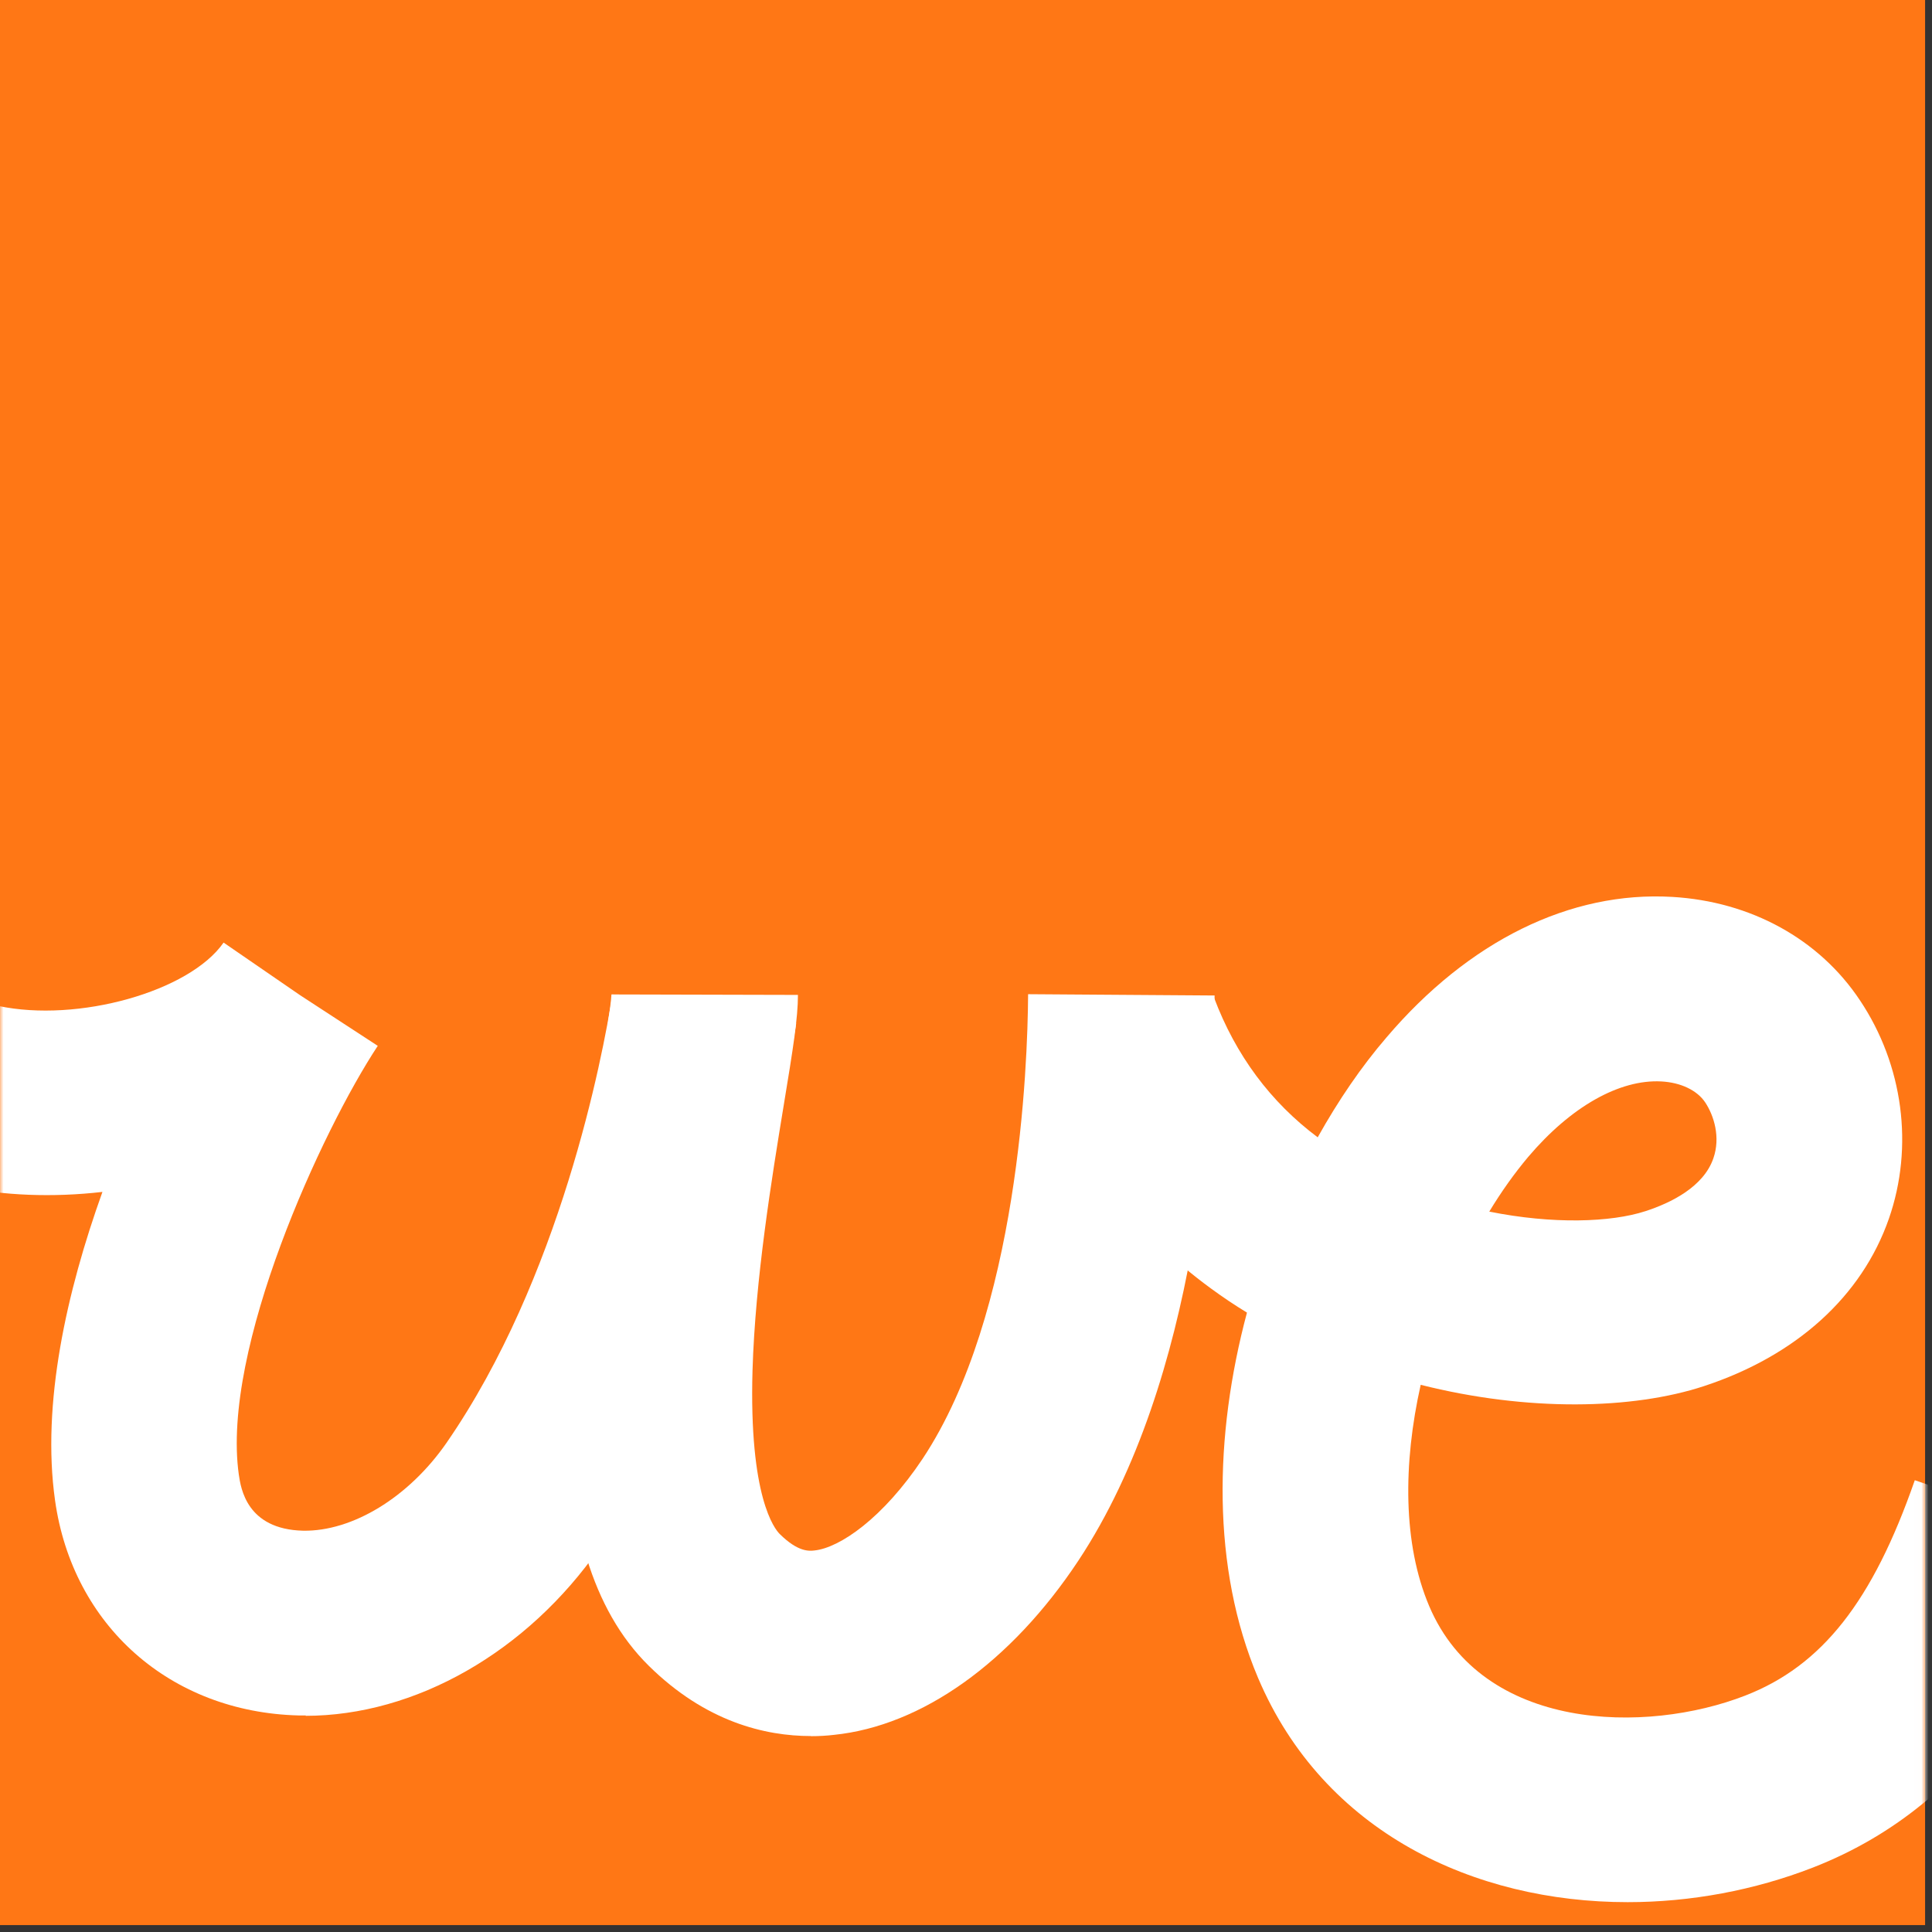
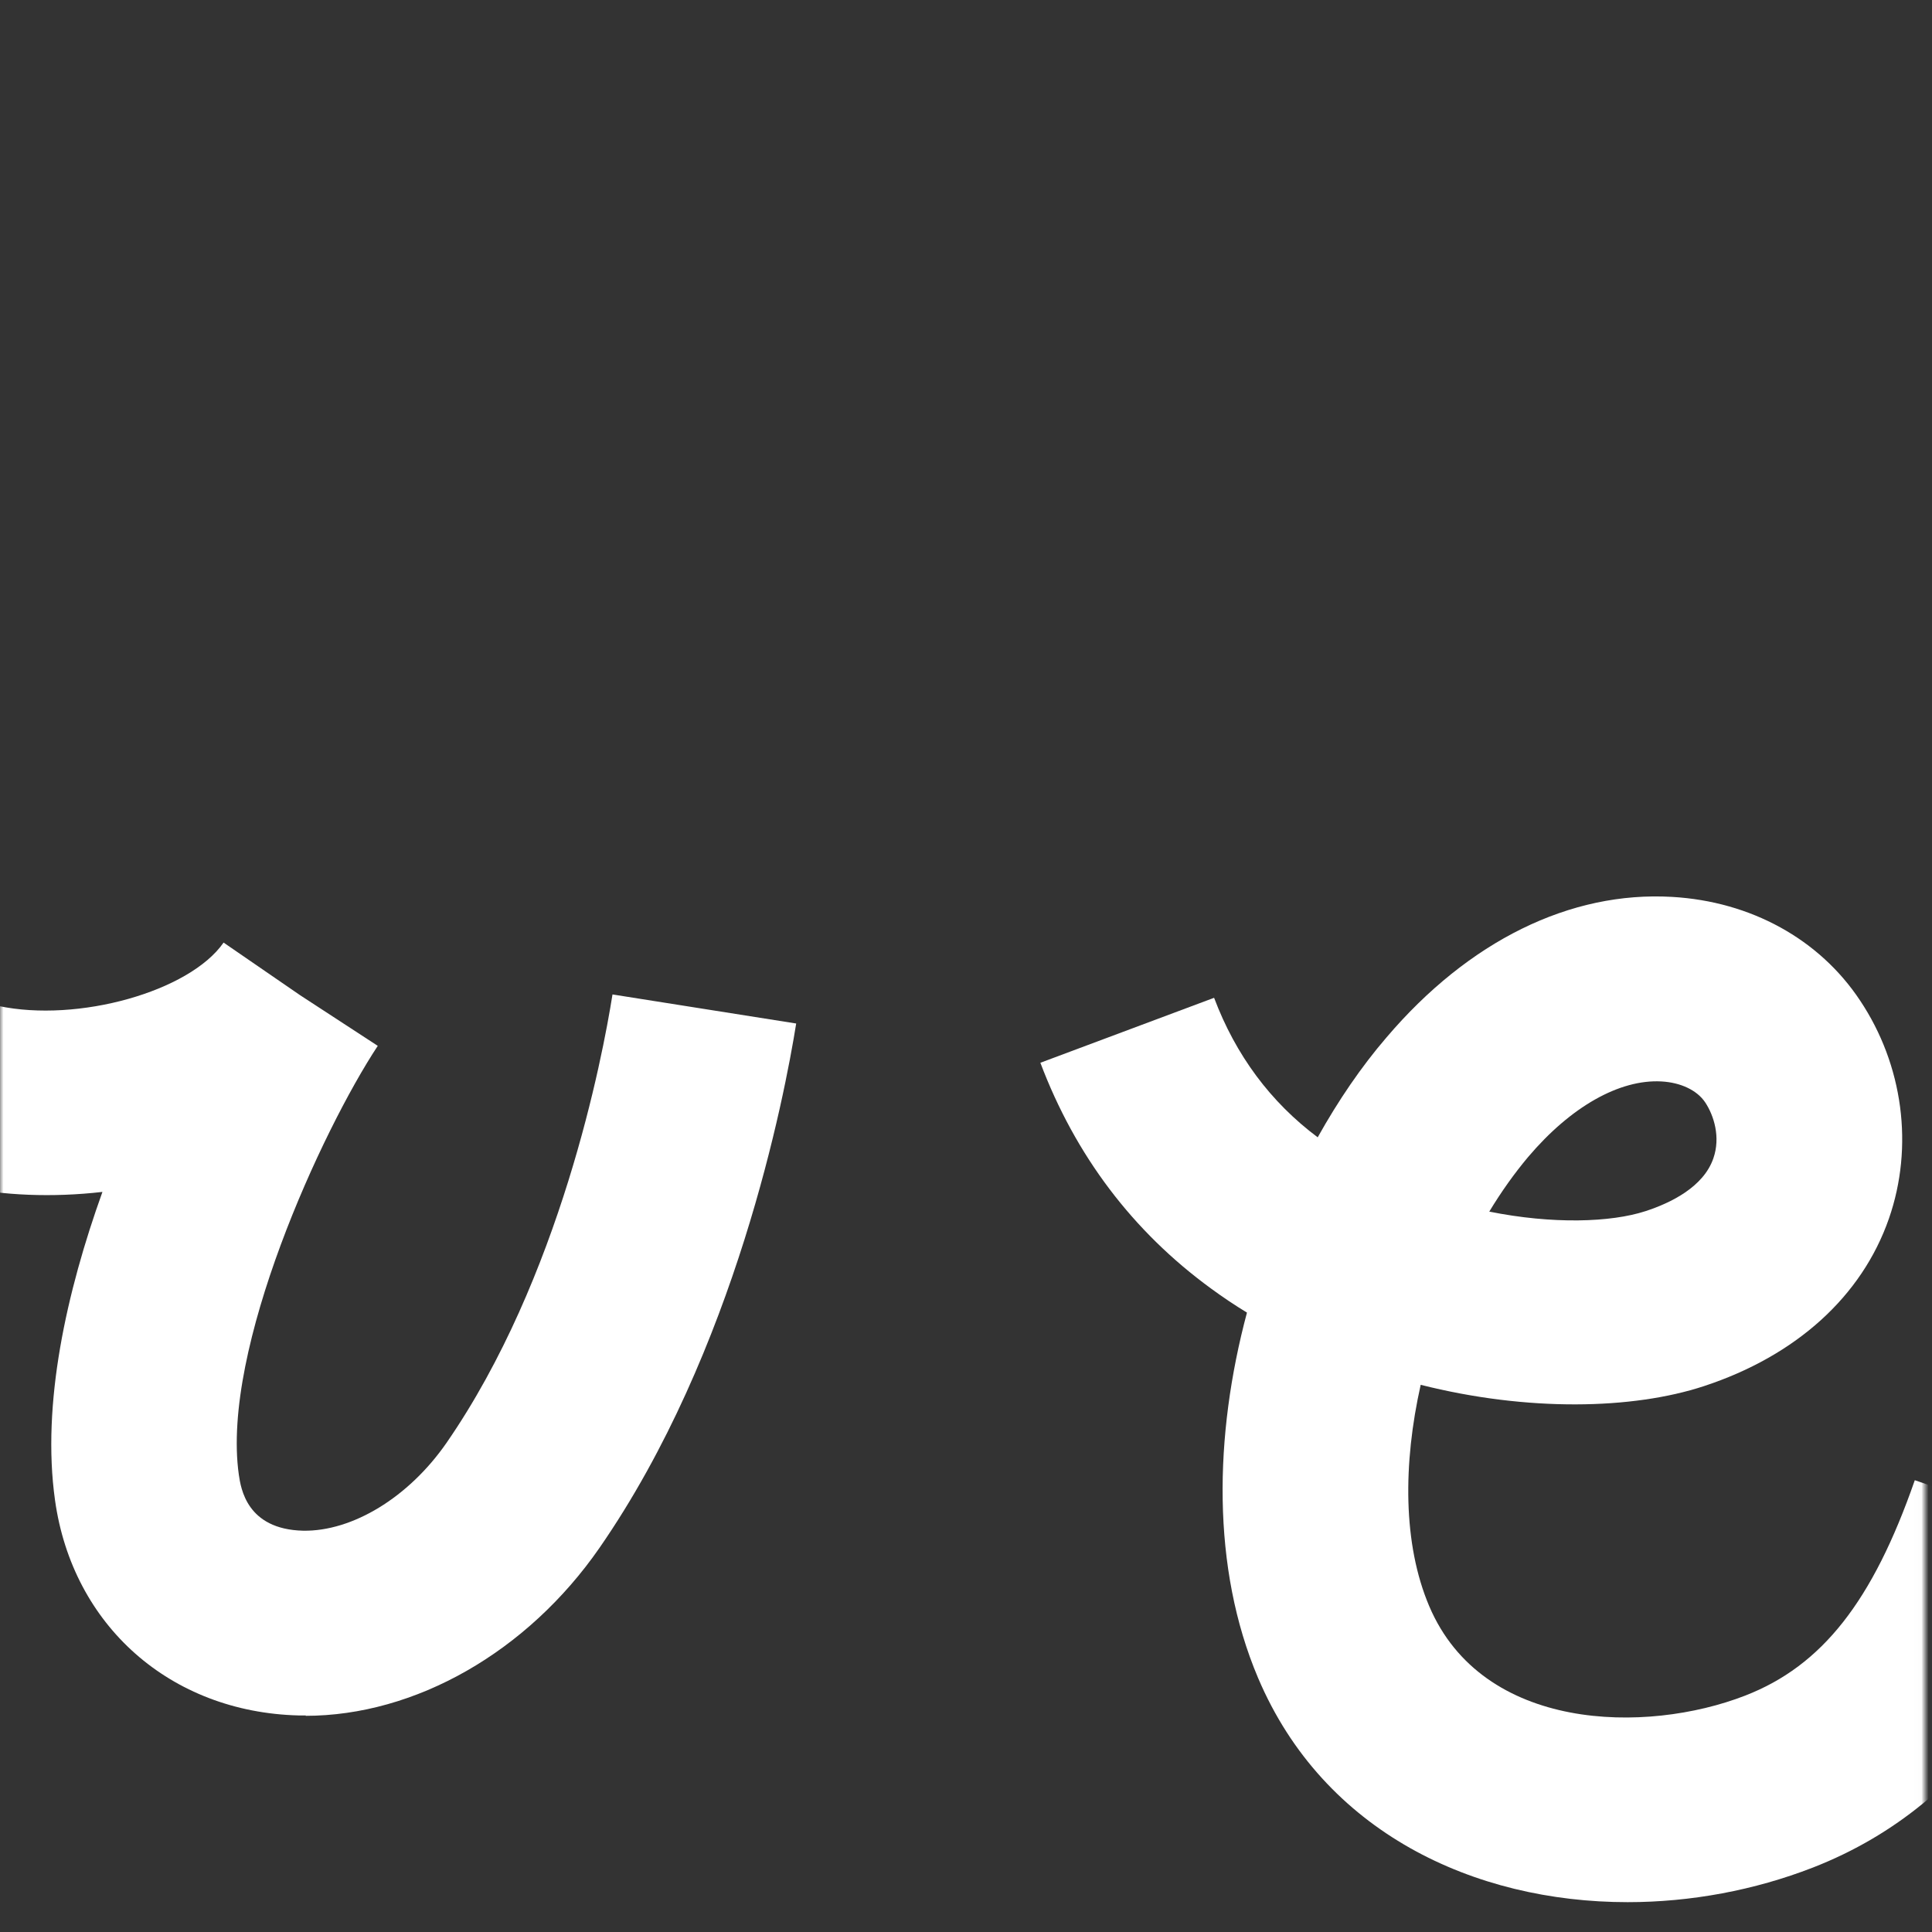
<svg xmlns="http://www.w3.org/2000/svg" width="275" height="275" viewBox="0 0 275 275" fill="none">
  <rect x="0" y="0" width="275" height="275" fill="#333333" stroke="none" />
-   <path fill-rule="evenodd" clip-rule="evenodd" d="M0 0H274.017V274.017H0V0Z" fill="#FF7715" />
  <mask id="mask0_3_3" style="mask-type:luminance" maskUnits="userSpaceOnUse" x="0" y="0" width="275" height="275">
    <path d="M273.518 0.5V273.518H0.5V0.5H273.518Z" fill="white" stroke="white" />
  </mask>
  <g mask="url(#mask0_3_3)">
    <path d="M43.522 244.176H42.504C24.258 243.711 10.326 231.395 7.83 213.53C5.899 199.802 9.48 183.868 14.581 169.656C7.466 170.473 0.435 170.187 -5.798 168.858L-0.25 143.182C11.083 145.601 26.993 141.132 31.825 134.166L42.706 141.65L53.771 148.866C45.858 160.849 31.462 192.037 33.994 209.902C34.28 211.832 35.109 217.684 43.141 217.88C50.154 217.999 58.157 213.149 63.538 205.403C79.751 181.955 85.752 150.6 87.182 141.549L113.329 145.685C111.66 156.13 104.712 192.323 85.335 220.317C75.068 235.131 59.122 244.23 43.463 244.23H43.511L43.528 244.182L43.522 244.176Z" fill="white" />
-     <path d="M115.426 247.108C108.913 247.108 100.446 245.094 92.348 237.109C75.866 220.866 79.865 186.657 85.365 153.014C86.097 148.563 86.979 143.069 87.033 141.549L113.579 141.615C113.579 144.88 112.894 149.23 111.565 157.262C109.849 167.726 107.501 182.074 107.114 195.052C106.595 213.113 110.266 217.648 110.999 218.363C113.615 220.943 115.182 220.776 115.933 220.693C119.532 220.311 125.681 216.111 131.33 207.631C144.993 187.02 146.274 151.792 146.34 141.513L172.886 141.698C172.767 157.227 170.687 196.167 153.49 222.147C143.909 236.608 131.229 245.66 118.697 246.941C117.696 247.06 116.582 247.126 115.432 247.126H115.414L115.432 247.108H115.426Z" fill="white" />
    <path d="M231.681 270.752C209.836 270.752 188.408 260.807 179.077 238.843C172.427 223.178 172.814 204.336 177.492 186.835C175.74 185.769 174.024 184.619 172.344 183.385C161.231 175.27 153.067 164.472 148.086 151.274L172.814 142.026C175.895 150.207 180.859 156.875 187.562 161.886C190.494 156.637 193.777 151.822 197.346 147.675C209.043 133.928 223.505 126.813 238.021 127.665C249.217 128.315 258.965 133.678 264.751 142.395C270.901 151.596 272.432 163.209 268.869 173.452C265.02 184.517 255.67 192.979 242.543 197.299C232.366 200.648 217.415 200.946 202.221 197.114C199.706 208.328 199.67 219.757 203.436 228.624C211.034 246.506 234.314 246.834 248.407 241.352C259.353 237.103 266.551 227.939 272.551 210.694L297.53 219.245C292.15 234.726 282.216 256.421 258.024 265.836C249.741 269.054 240.678 270.752 231.681 270.752ZM211.969 172.457C220.985 174.274 229.285 174.006 234.231 172.391C237.848 171.212 242.478 168.941 243.878 164.878C244.927 161.88 243.961 158.794 242.728 156.929C241.578 155.195 239.248 154.08 236.465 153.931C230.548 153.616 223.618 157.483 217.517 164.681C215.568 166.999 213.715 169.597 211.969 172.481H211.987L211.969 172.463V172.457Z" fill="white" />
  </g>
</svg>